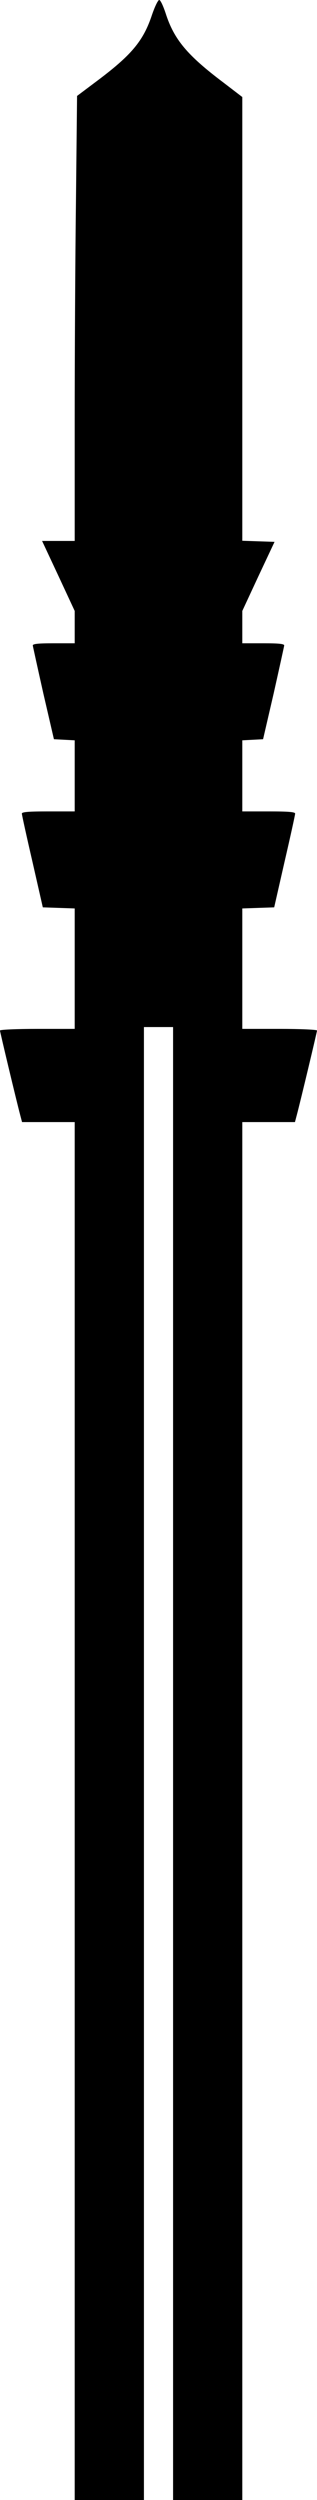
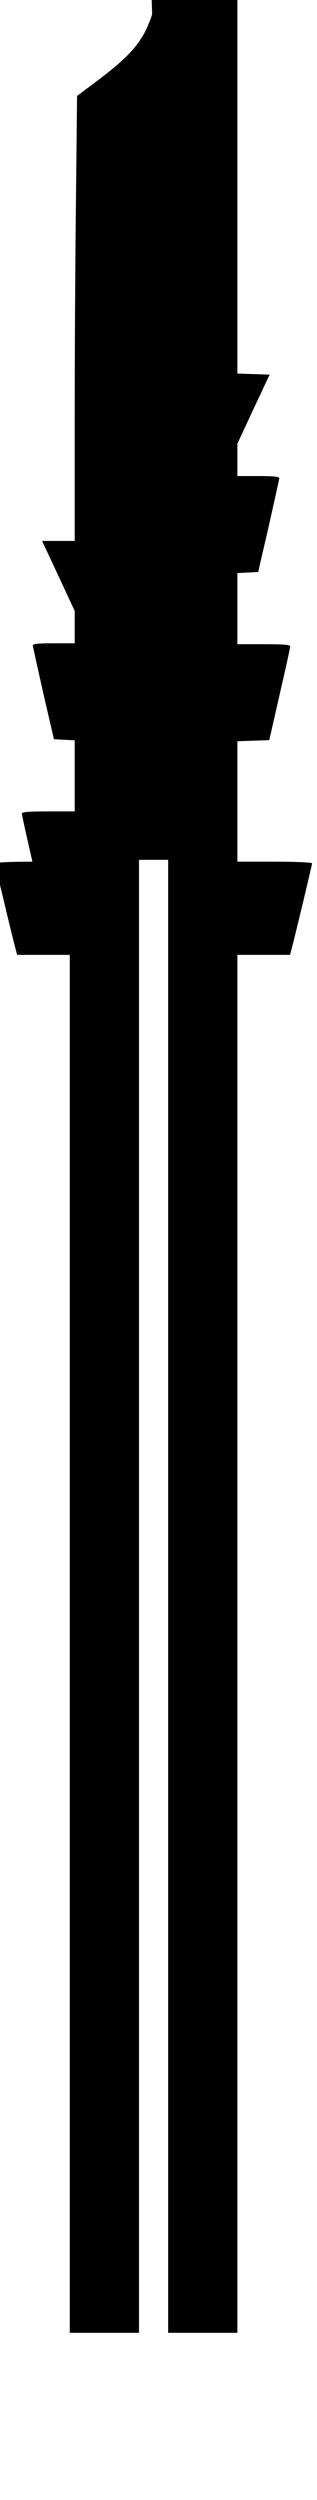
<svg xmlns="http://www.w3.org/2000/svg" version="1.0" width="174" height="1368" viewBox="0 0 174 1368" preserveAspectRatio="xMidYMid meet">
  <g transform="translate(0,1368) scale(0.1,-0.1)" fill="#000000" stroke="none">
-     <path d="M835 13601 c-48 -146 -113 -223 -312 -371 l-100 -75 -6 -569 c-4 -313 -7 -861 -7 -1218 l0 -648 -89 0 -90 0 90 -192 89 -191 0 -89 0 -88 -115 0 c-86 0 -115 -3 -115 -12 1 -7 27 -125 58 -263 l58 -250 57 -3 57 -3 0 -194 0 -195 -145 0 c-109 0 -145 -3 -145 -12 0 -7 26 -125 58 -263 l57 -250 88 -3 87 -3 0 -329 0 -330 -205 0 c-113 0 -205 -4 -205 -9 0 -8 91 -388 111 -463 l10 -38 144 0 145 0 0 -3770 0 -3770 190 0 190 0 0 4030 0 4030 80 0 80 0 0 -4030 0 -4030 190 0 190 0 0 3770 0 3770 145 0 144 0 10 38 c20 75 111 455 111 463 0 5 -92 9 -205 9 l-205 0 0 330 0 329 87 3 88 3 57 250 c32 138 58 256 58 263 0 9 -36 12 -145 12 l-145 0 0 195 0 194 57 3 57 3 58 250 c31 138 57 256 58 263 0 9 -29 12 -115 12 l-115 0 0 88 0 89 88 189 89 189 -89 3 -88 3 0 1214 0 1214 -102 78 c-201 151 -273 237 -319 381 -13 39 -28 72 -35 72 -7 0 -24 -36 -39 -79z" />
+     <path d="M835 13601 c-48 -146 -113 -223 -312 -371 l-100 -75 -6 -569 c-4 -313 -7 -861 -7 -1218 l0 -648 -89 0 -90 0 90 -192 89 -191 0 -89 0 -88 -115 0 c-86 0 -115 -3 -115 -12 1 -7 27 -125 58 -263 l58 -250 57 -3 57 -3 0 -194 0 -195 -145 0 c-109 0 -145 -3 -145 -12 0 -7 26 -125 58 -263 c-113 0 -205 -4 -205 -9 0 -8 91 -388 111 -463 l10 -38 144 0 145 0 0 -3770 0 -3770 190 0 190 0 0 4030 0 4030 80 0 80 0 0 -4030 0 -4030 190 0 190 0 0 3770 0 3770 145 0 144 0 10 38 c20 75 111 455 111 463 0 5 -92 9 -205 9 l-205 0 0 330 0 329 87 3 88 3 57 250 c32 138 58 256 58 263 0 9 -36 12 -145 12 l-145 0 0 195 0 194 57 3 57 3 58 250 c31 138 57 256 58 263 0 9 -29 12 -115 12 l-115 0 0 88 0 89 88 189 89 189 -89 3 -88 3 0 1214 0 1214 -102 78 c-201 151 -273 237 -319 381 -13 39 -28 72 -35 72 -7 0 -24 -36 -39 -79z" />
  </g>
</svg>